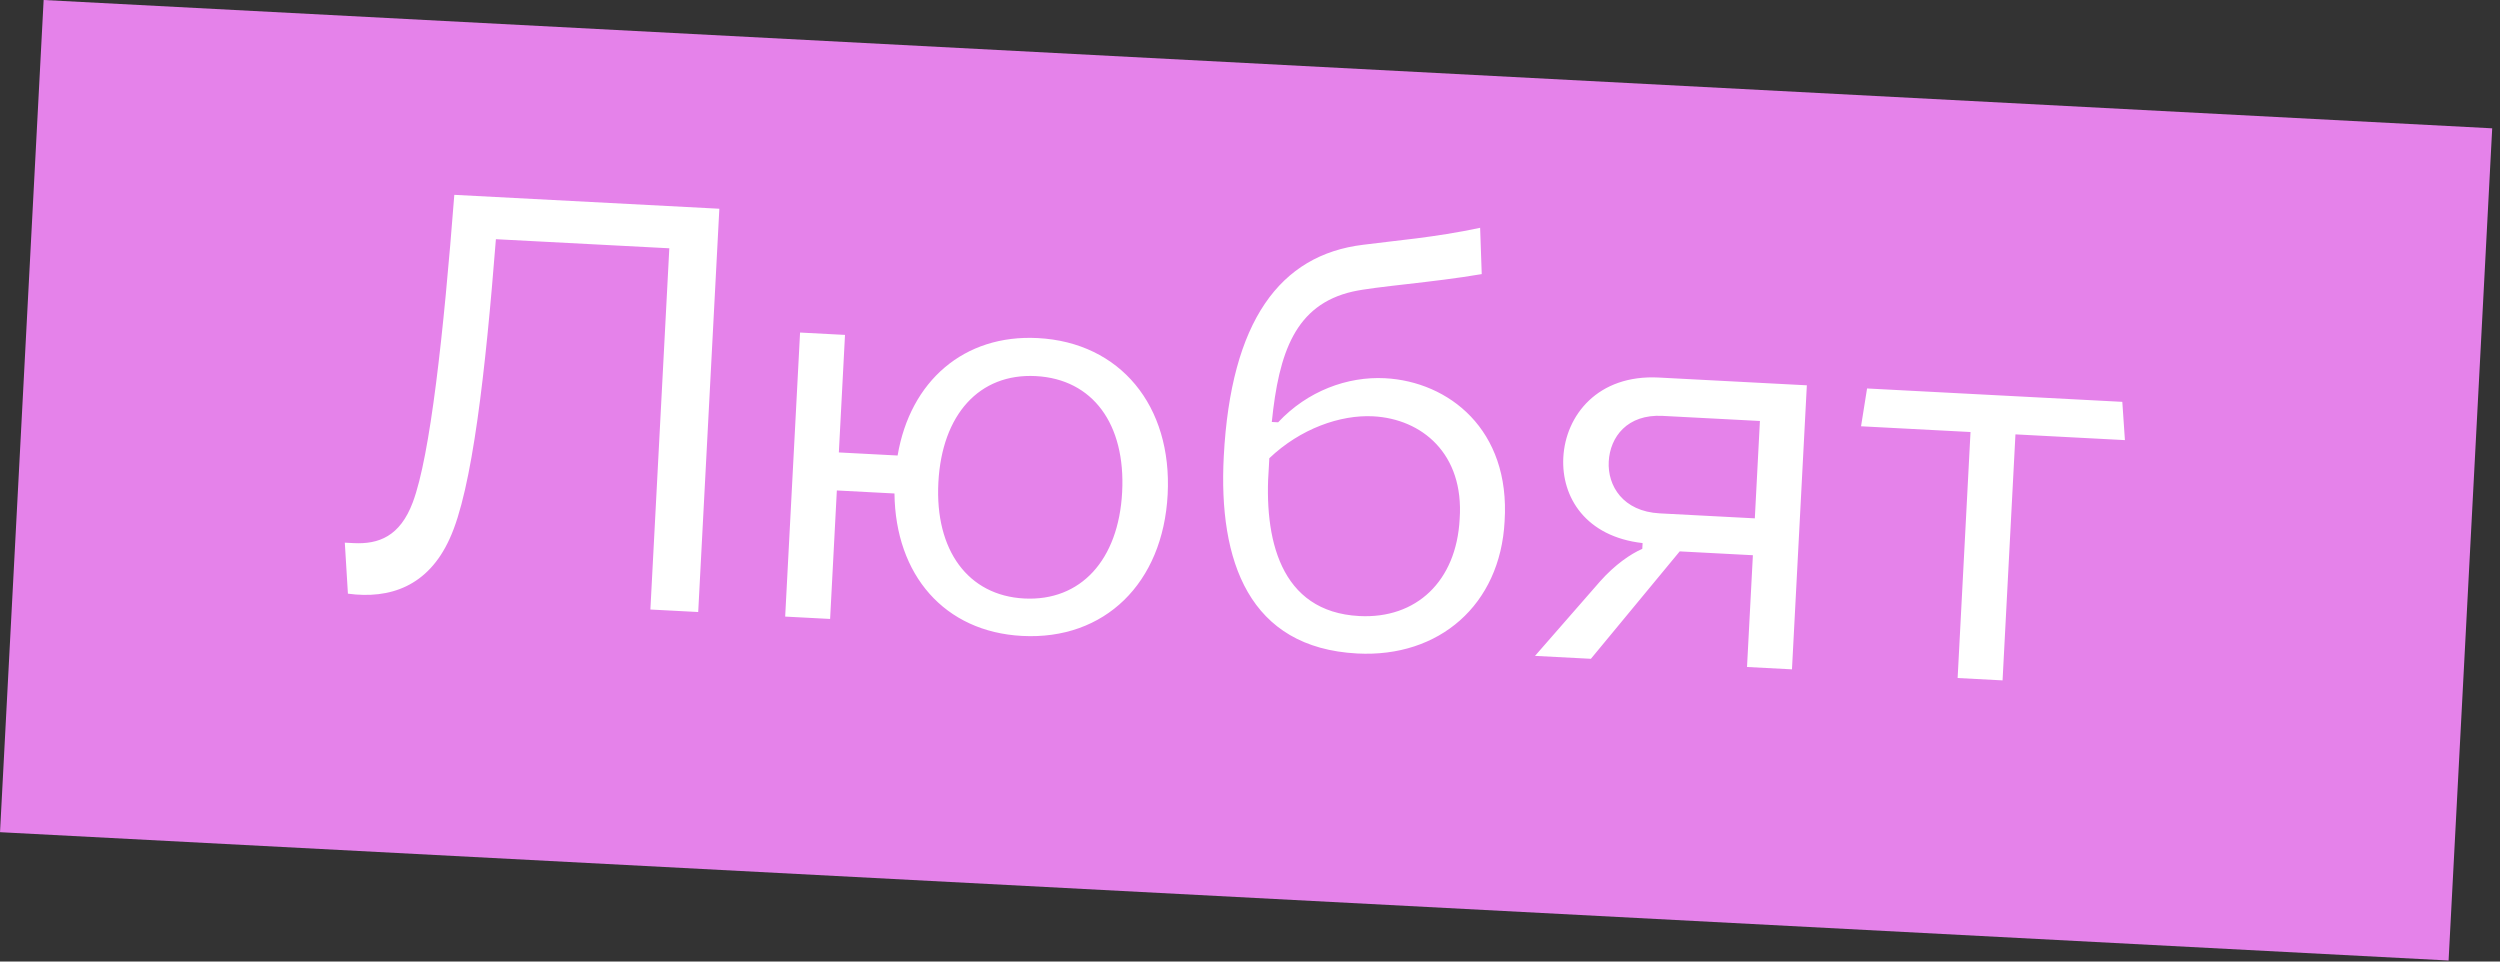
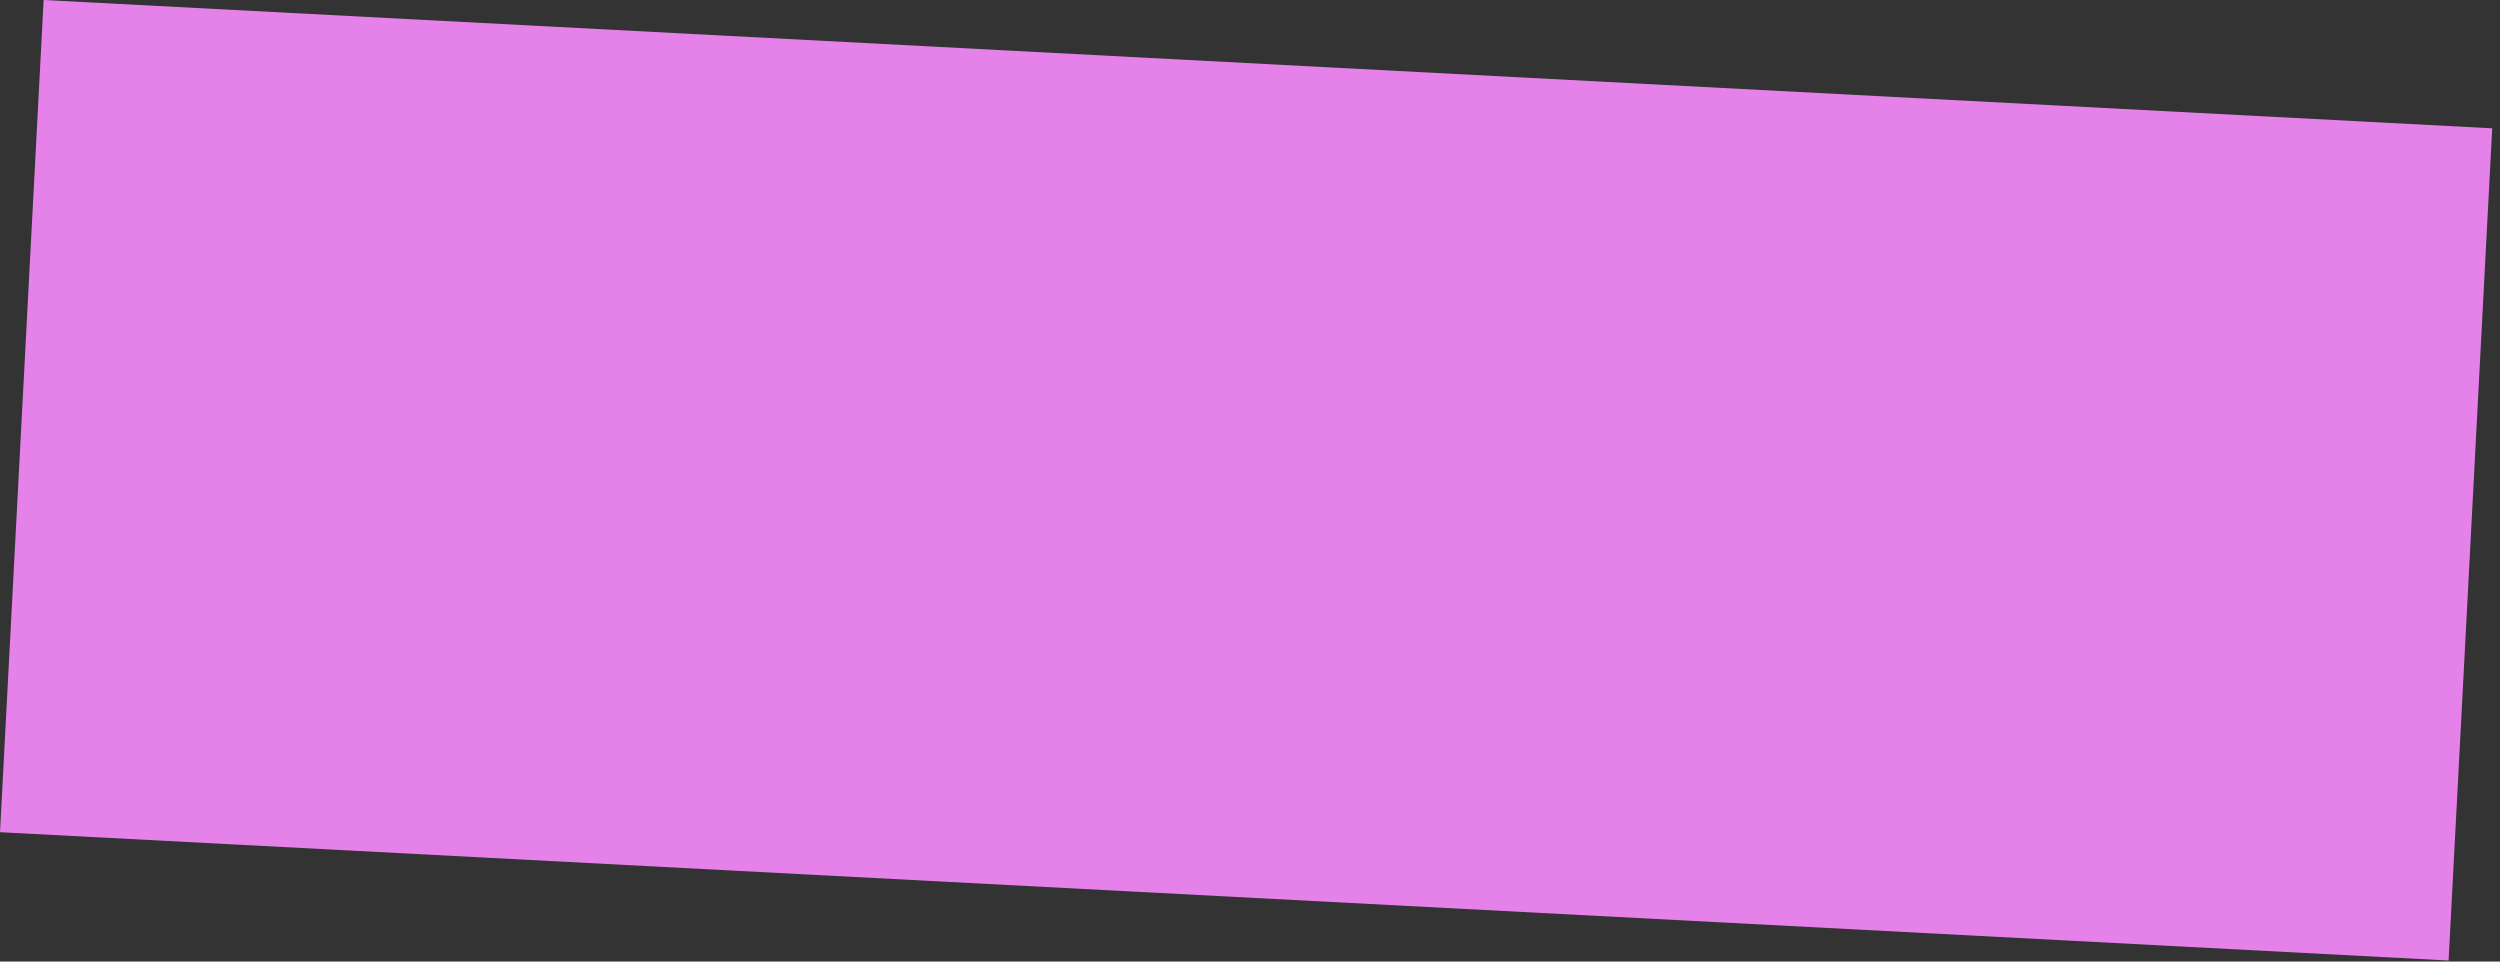
<svg xmlns="http://www.w3.org/2000/svg" width="156" height="60" viewBox="0 0 156 60" fill="none">
  <rect x="0" y="0" width="156" height="60" fill="#333333" stroke="none" />
  <rect width="153" height="52" transform="translate(2.723) rotate(3)" fill="#E582EA" />
-   <path d="M21.71 37.045C24.323 37.398 26.709 36.586 28.053 33.628C29.476 30.566 30.299 23.111 30.944 14.926L41.765 15.493L40.584 38.034L43.568 38.19L44.887 13.025L28.349 12.158C27.68 20.811 26.847 28.446 25.758 31.345C24.962 33.466 23.637 33.973 22.055 33.89L21.516 33.862L21.71 37.045ZM70.022 30.708C69.8 34.951 67.43 37.53 63.907 37.346C60.419 37.163 58.332 34.35 58.554 30.107C58.776 25.865 61.111 23.284 64.634 23.468C68.193 23.655 70.245 26.466 70.022 30.708ZM48.995 38.475L51.799 38.622L52.219 30.605L55.815 30.793C55.872 35.879 58.931 39.428 63.784 39.682C68.925 39.952 72.572 36.394 72.862 30.857C73.153 25.321 69.899 21.365 64.758 21.096C60.157 20.855 56.795 23.779 56.011 28.424L52.344 28.232L52.728 20.898L49.924 20.751L48.995 38.475ZM84.695 40.778C89.8 41.046 93.614 37.749 93.887 32.536C94.26 26.788 90.379 23.808 86.424 23.601C84.087 23.479 81.588 24.393 79.755 26.352L79.36 26.331C79.803 21.992 80.824 19.018 84.4 18.196C85.823 17.874 89.405 17.629 92.46 17.104L92.36 14.215C89.516 14.823 87.018 15.016 85.058 15.274C79.87 15.903 76.806 20.033 76.363 28.481C76.02 35.024 77.936 40.424 84.695 40.778ZM79.179 29.097L79.205 28.594C81.14 26.749 83.638 25.87 85.687 25.978C88.707 26.136 91.369 28.294 91.083 32.389C90.879 36.272 88.376 38.628 84.817 38.441C79.856 38.181 78.835 33.586 79.179 29.097ZM99.85 36.273L95.785 40.927L99.272 41.109L104.814 34.406L109.38 34.646L109.014 41.62L111.819 41.767L112.747 24.043L103.508 23.559C99.697 23.359 97.689 25.922 97.551 28.546C97.421 31.027 98.95 33.486 102.498 33.888L102.479 34.248C101.742 34.57 100.769 35.24 99.85 36.273ZM100.385 28.803C100.466 27.257 101.55 25.836 103.743 25.951L109.819 26.269L109.501 32.345L103.569 32.034C101.268 31.913 100.306 30.313 100.385 28.803ZM122.156 42.309L124.96 42.456L125.764 27.105L132.595 27.463L132.432 25.075L116.505 24.24L116.129 26.6L122.96 26.958L122.156 42.309Z" fill="white" />
</svg>